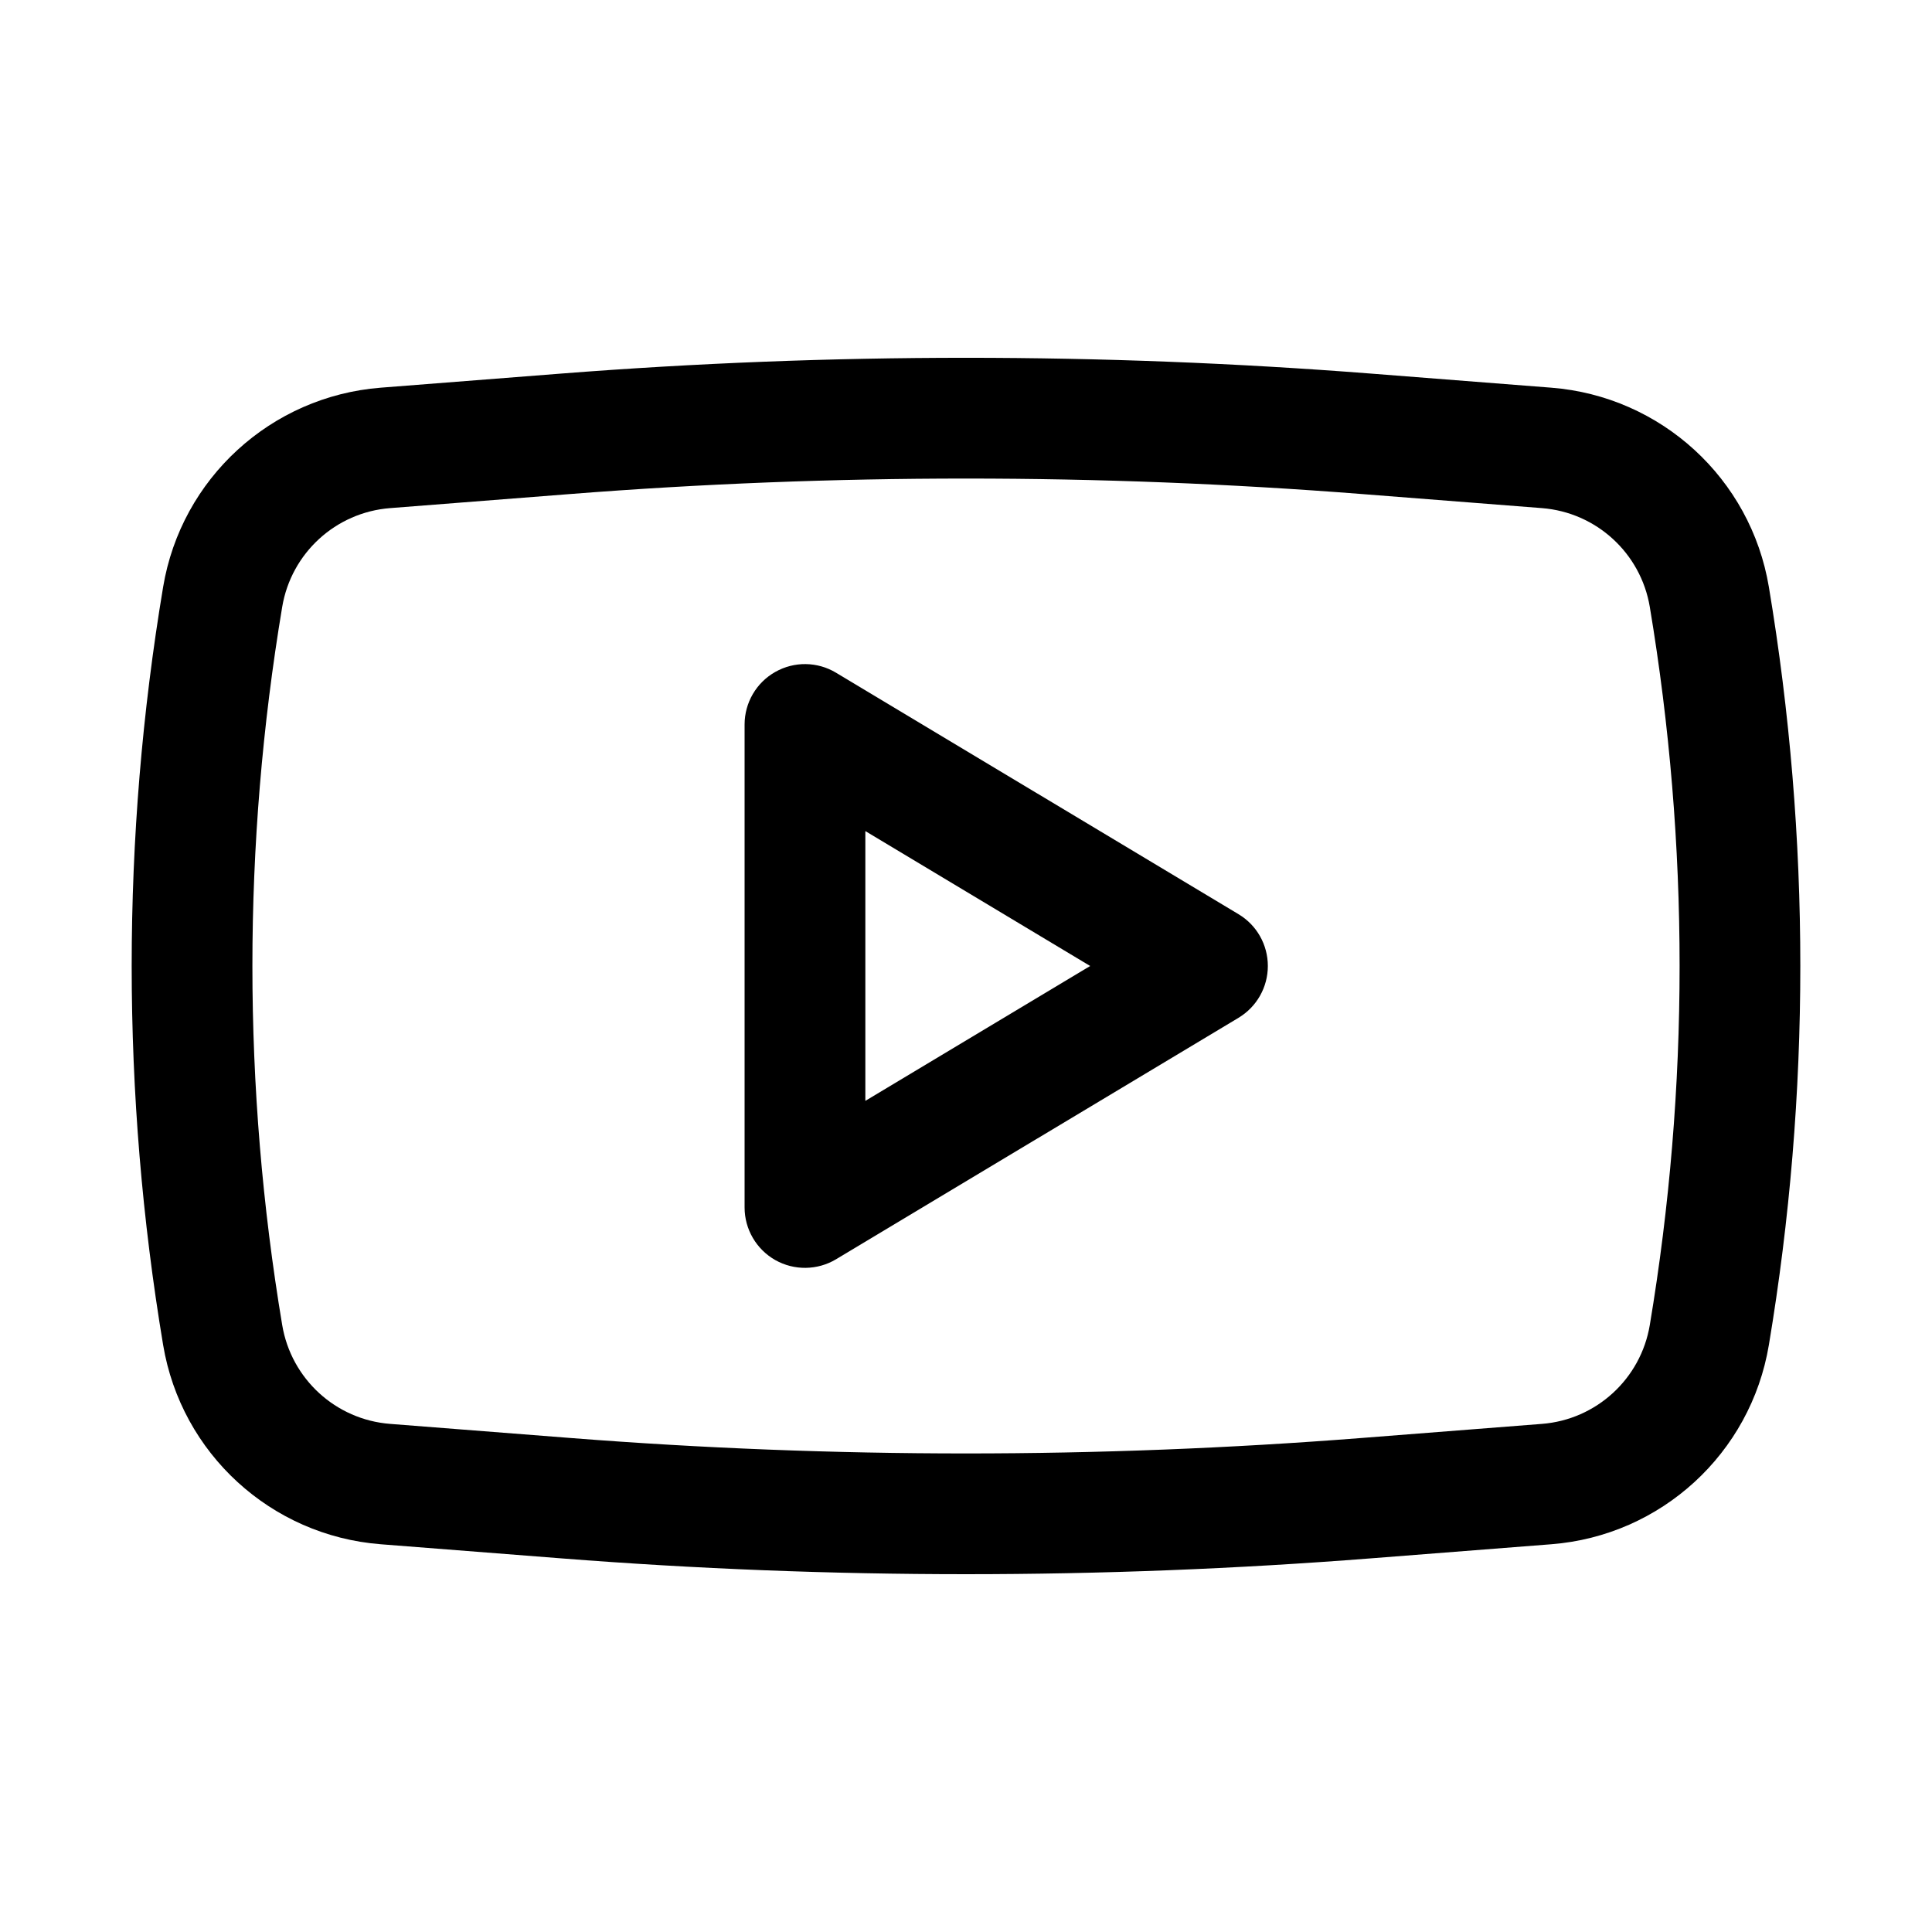
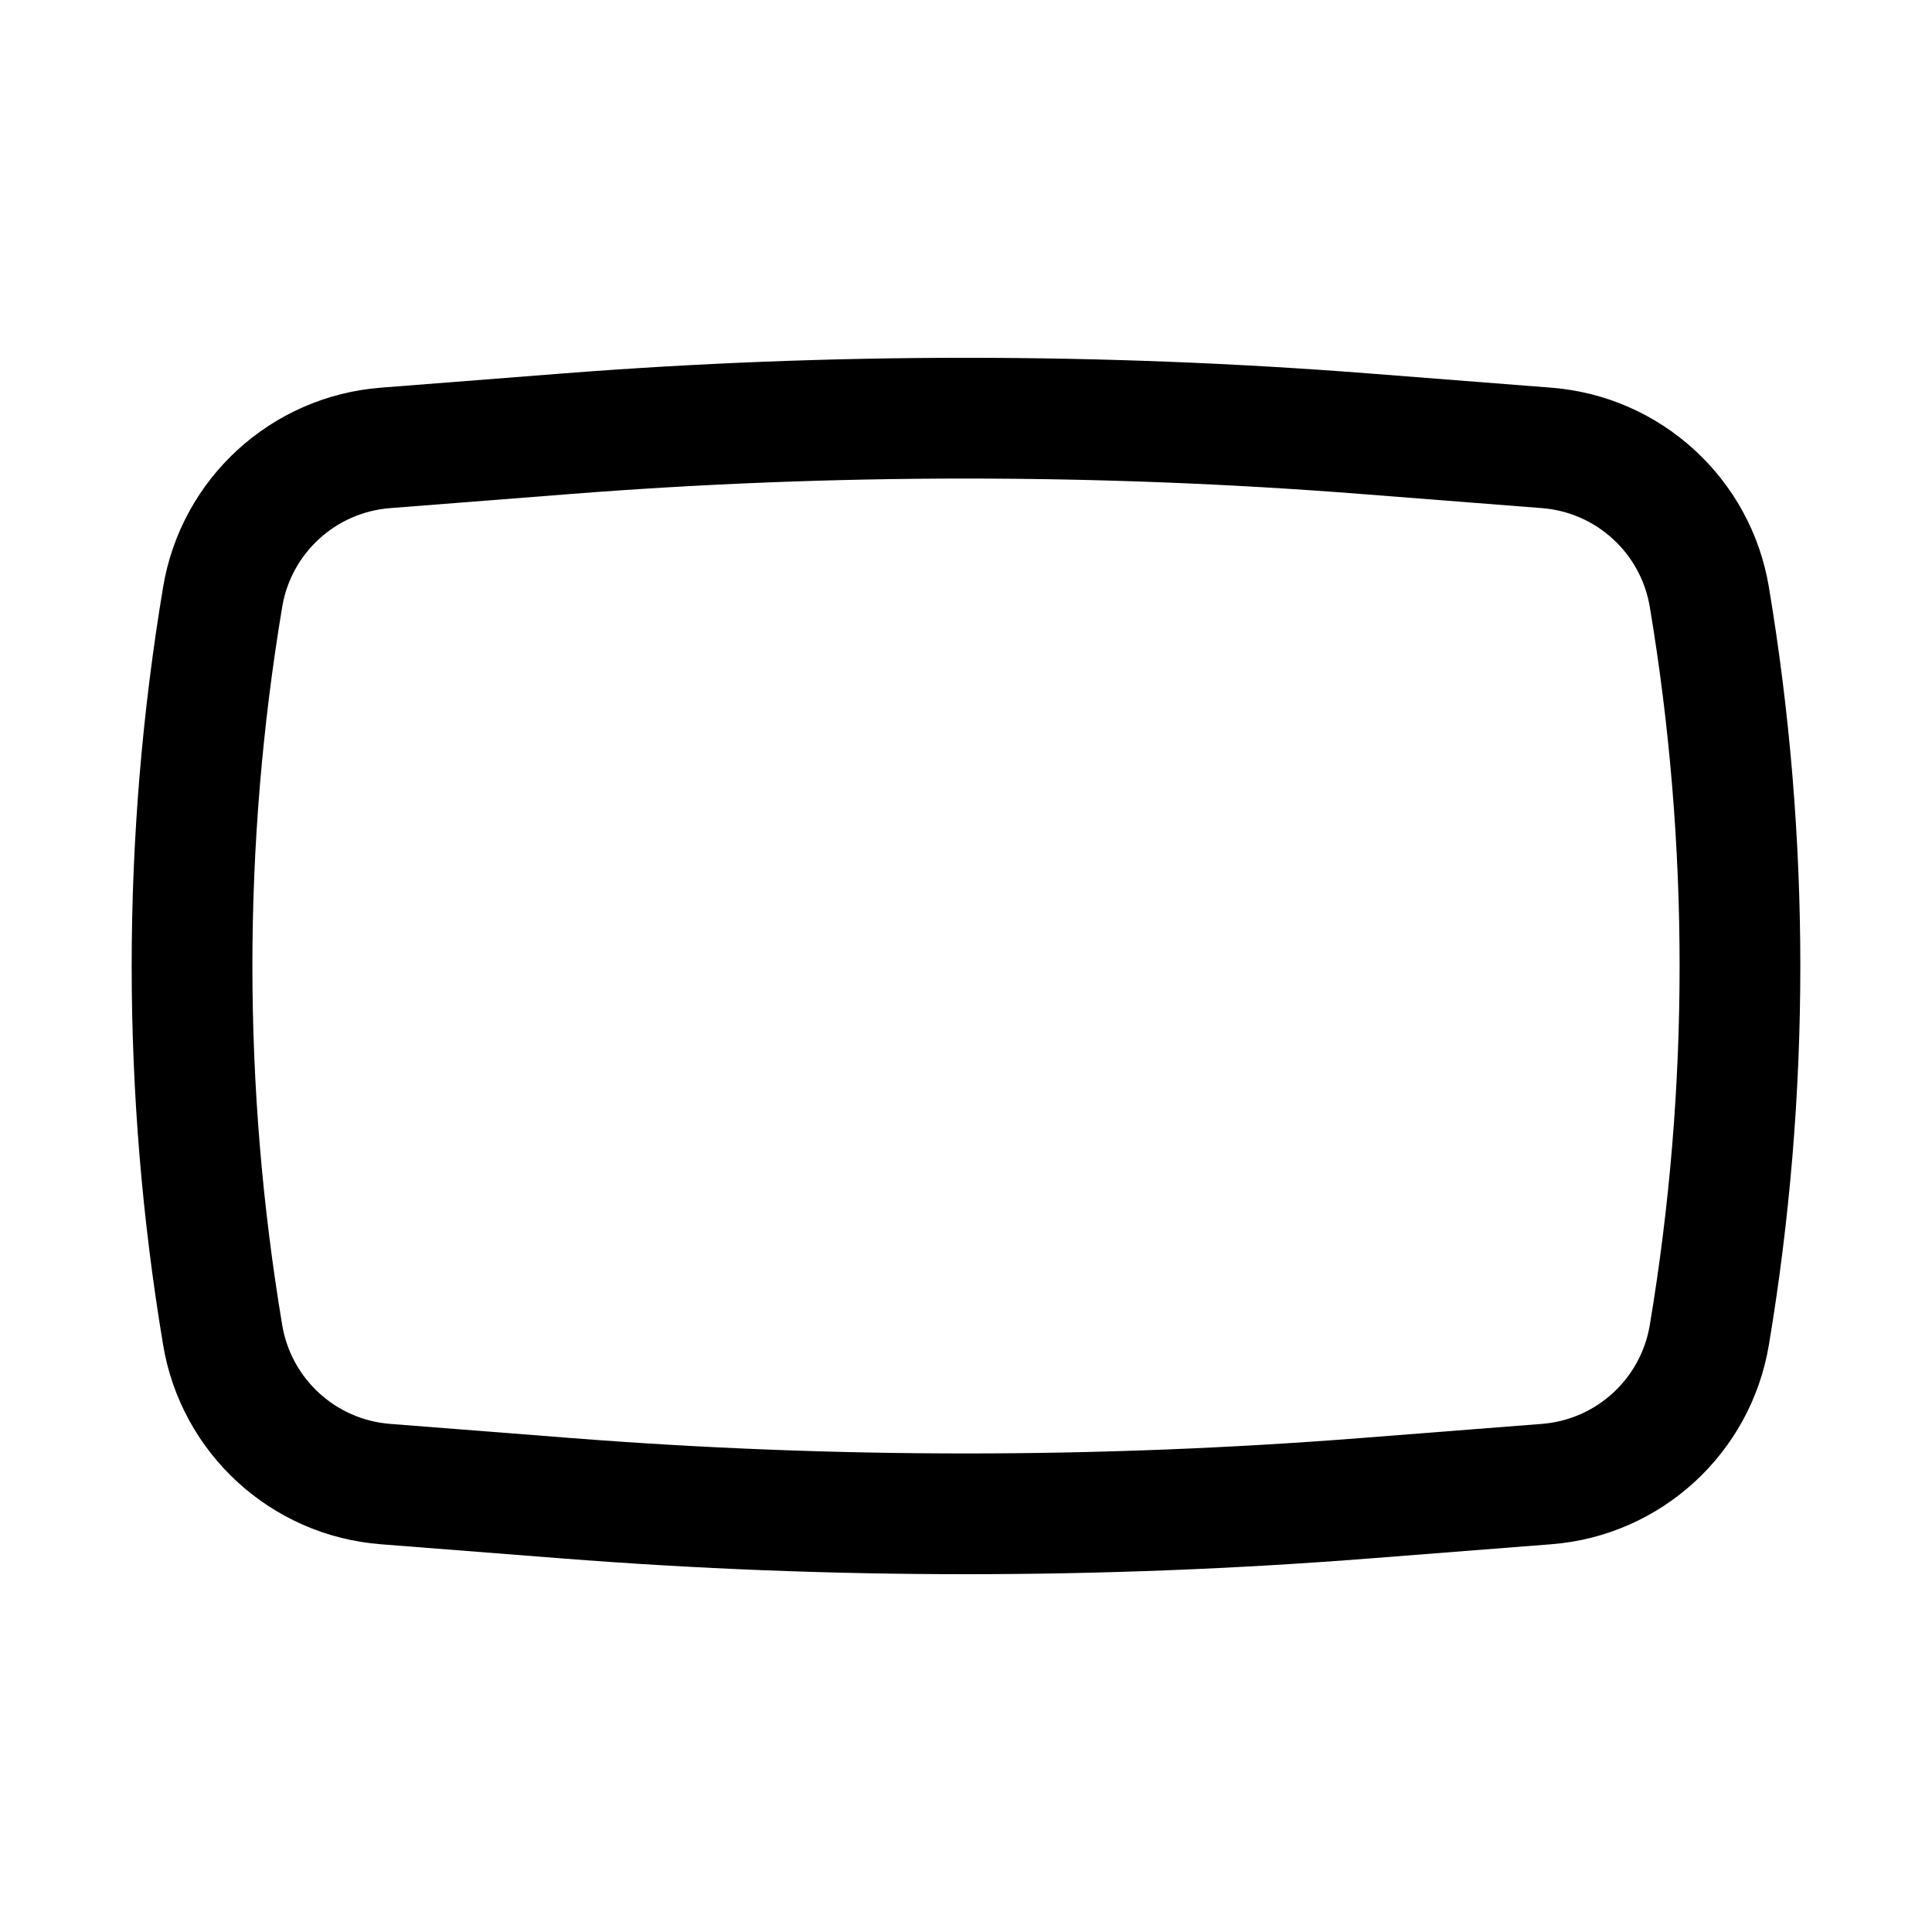
<svg xmlns="http://www.w3.org/2000/svg" width="30" height="30" viewBox="0 0 30 30" fill="none">
-   <path fill-rule="evenodd" clip-rule="evenodd" d="M12.982 10.446C12.693 10.272 12.332 10.267 12.038 10.434C11.744 10.6 11.562 10.912 11.562 11.25V18.75C11.562 19.087 11.744 19.399 12.038 19.566C12.332 19.732 12.693 19.727 12.982 19.554L19.232 15.804C19.515 15.634 19.687 15.329 19.687 15C19.687 14.67 19.515 14.365 19.232 14.196L12.982 10.446ZM16.928 15L13.437 17.094V12.905L16.928 15Z" fill="black" />
  <path fill-rule="evenodd" clip-rule="evenodd" d="M21.288 5.801C17.102 5.474 12.898 5.474 8.712 5.801L5.911 6.02C4.208 6.154 2.814 7.43 2.533 9.115C1.882 13.011 1.882 16.988 2.533 20.884C2.814 22.569 4.208 23.846 5.911 23.979L8.712 24.198C12.897 24.526 17.102 24.526 21.288 24.198L24.089 23.979C25.792 23.846 27.186 22.569 27.467 20.884C28.118 16.988 28.118 13.011 27.467 9.115C27.186 7.43 25.792 6.154 24.089 6.02L21.288 5.801ZM8.858 7.671C12.946 7.351 17.053 7.351 21.142 7.671L23.943 7.89C24.787 7.956 25.478 8.589 25.618 9.424C26.235 13.116 26.235 16.884 25.618 20.575C25.478 21.411 24.787 22.044 23.943 22.11L21.142 22.329C17.053 22.649 12.946 22.649 8.858 22.329L6.057 22.11C5.212 22.044 4.522 21.411 4.382 20.575C3.765 16.884 3.765 13.116 4.382 9.424C4.522 8.589 5.212 7.956 6.057 7.89L8.858 7.671Z" fill="black" />
</svg>